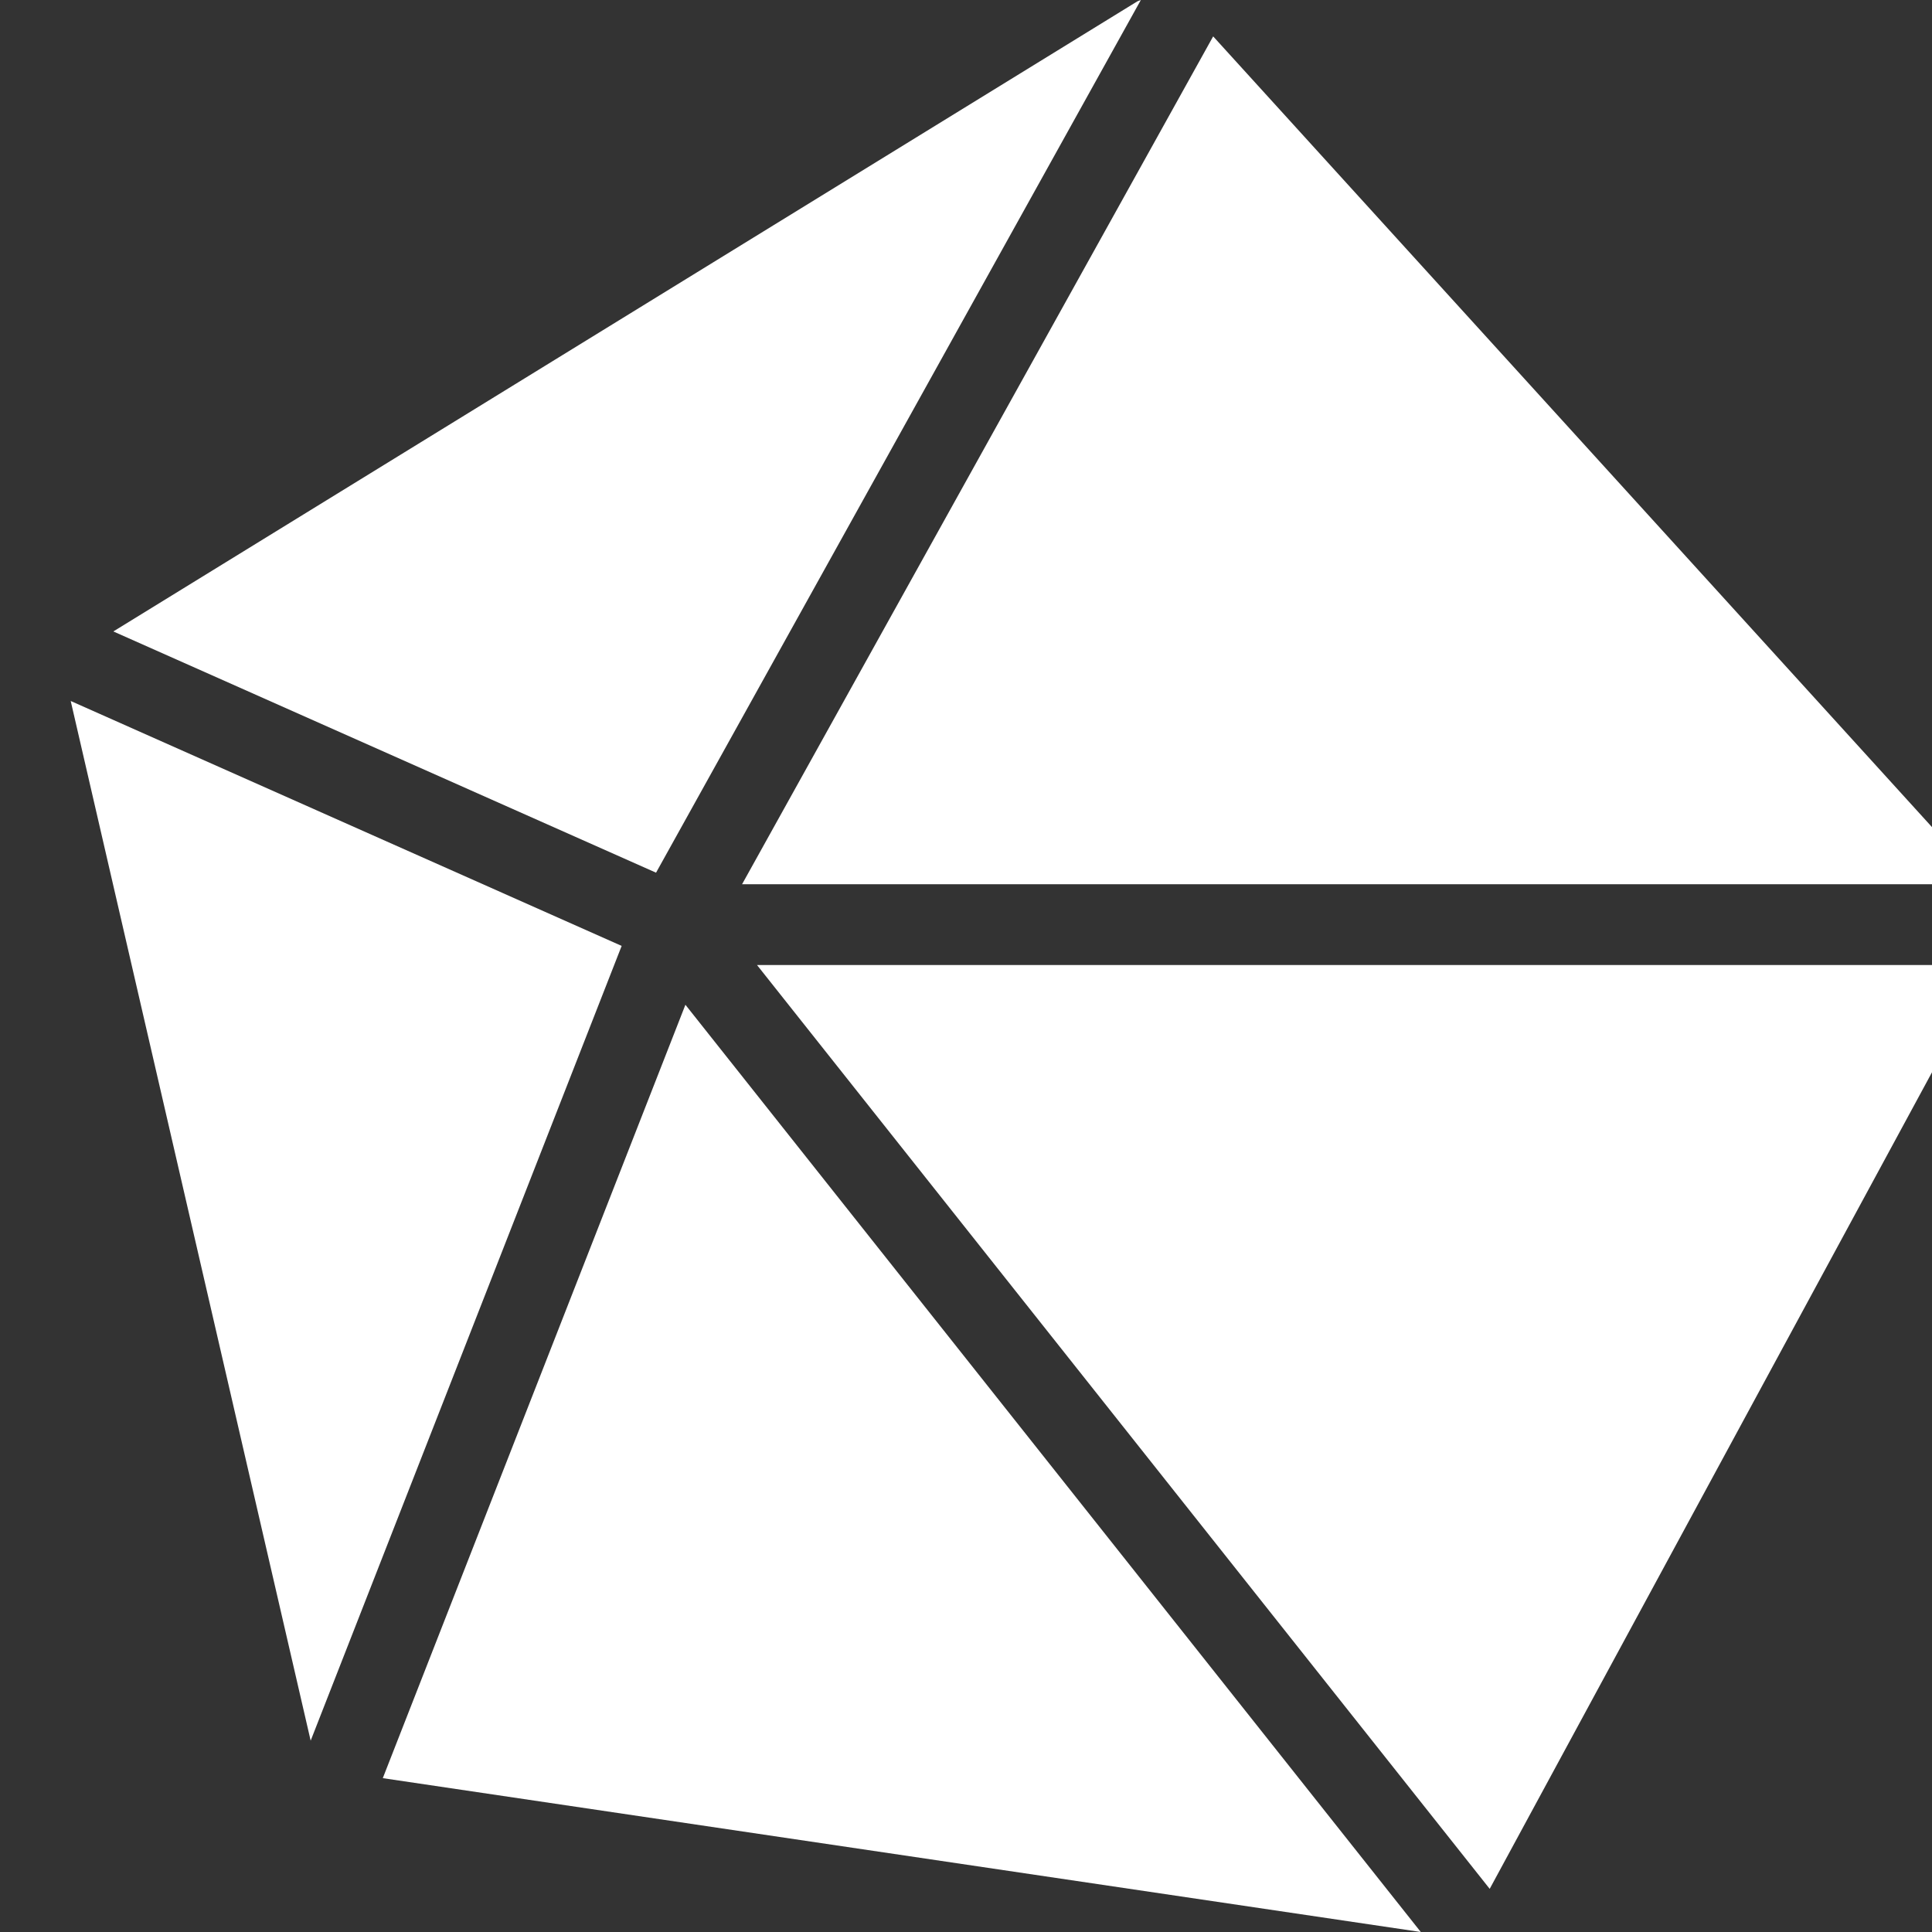
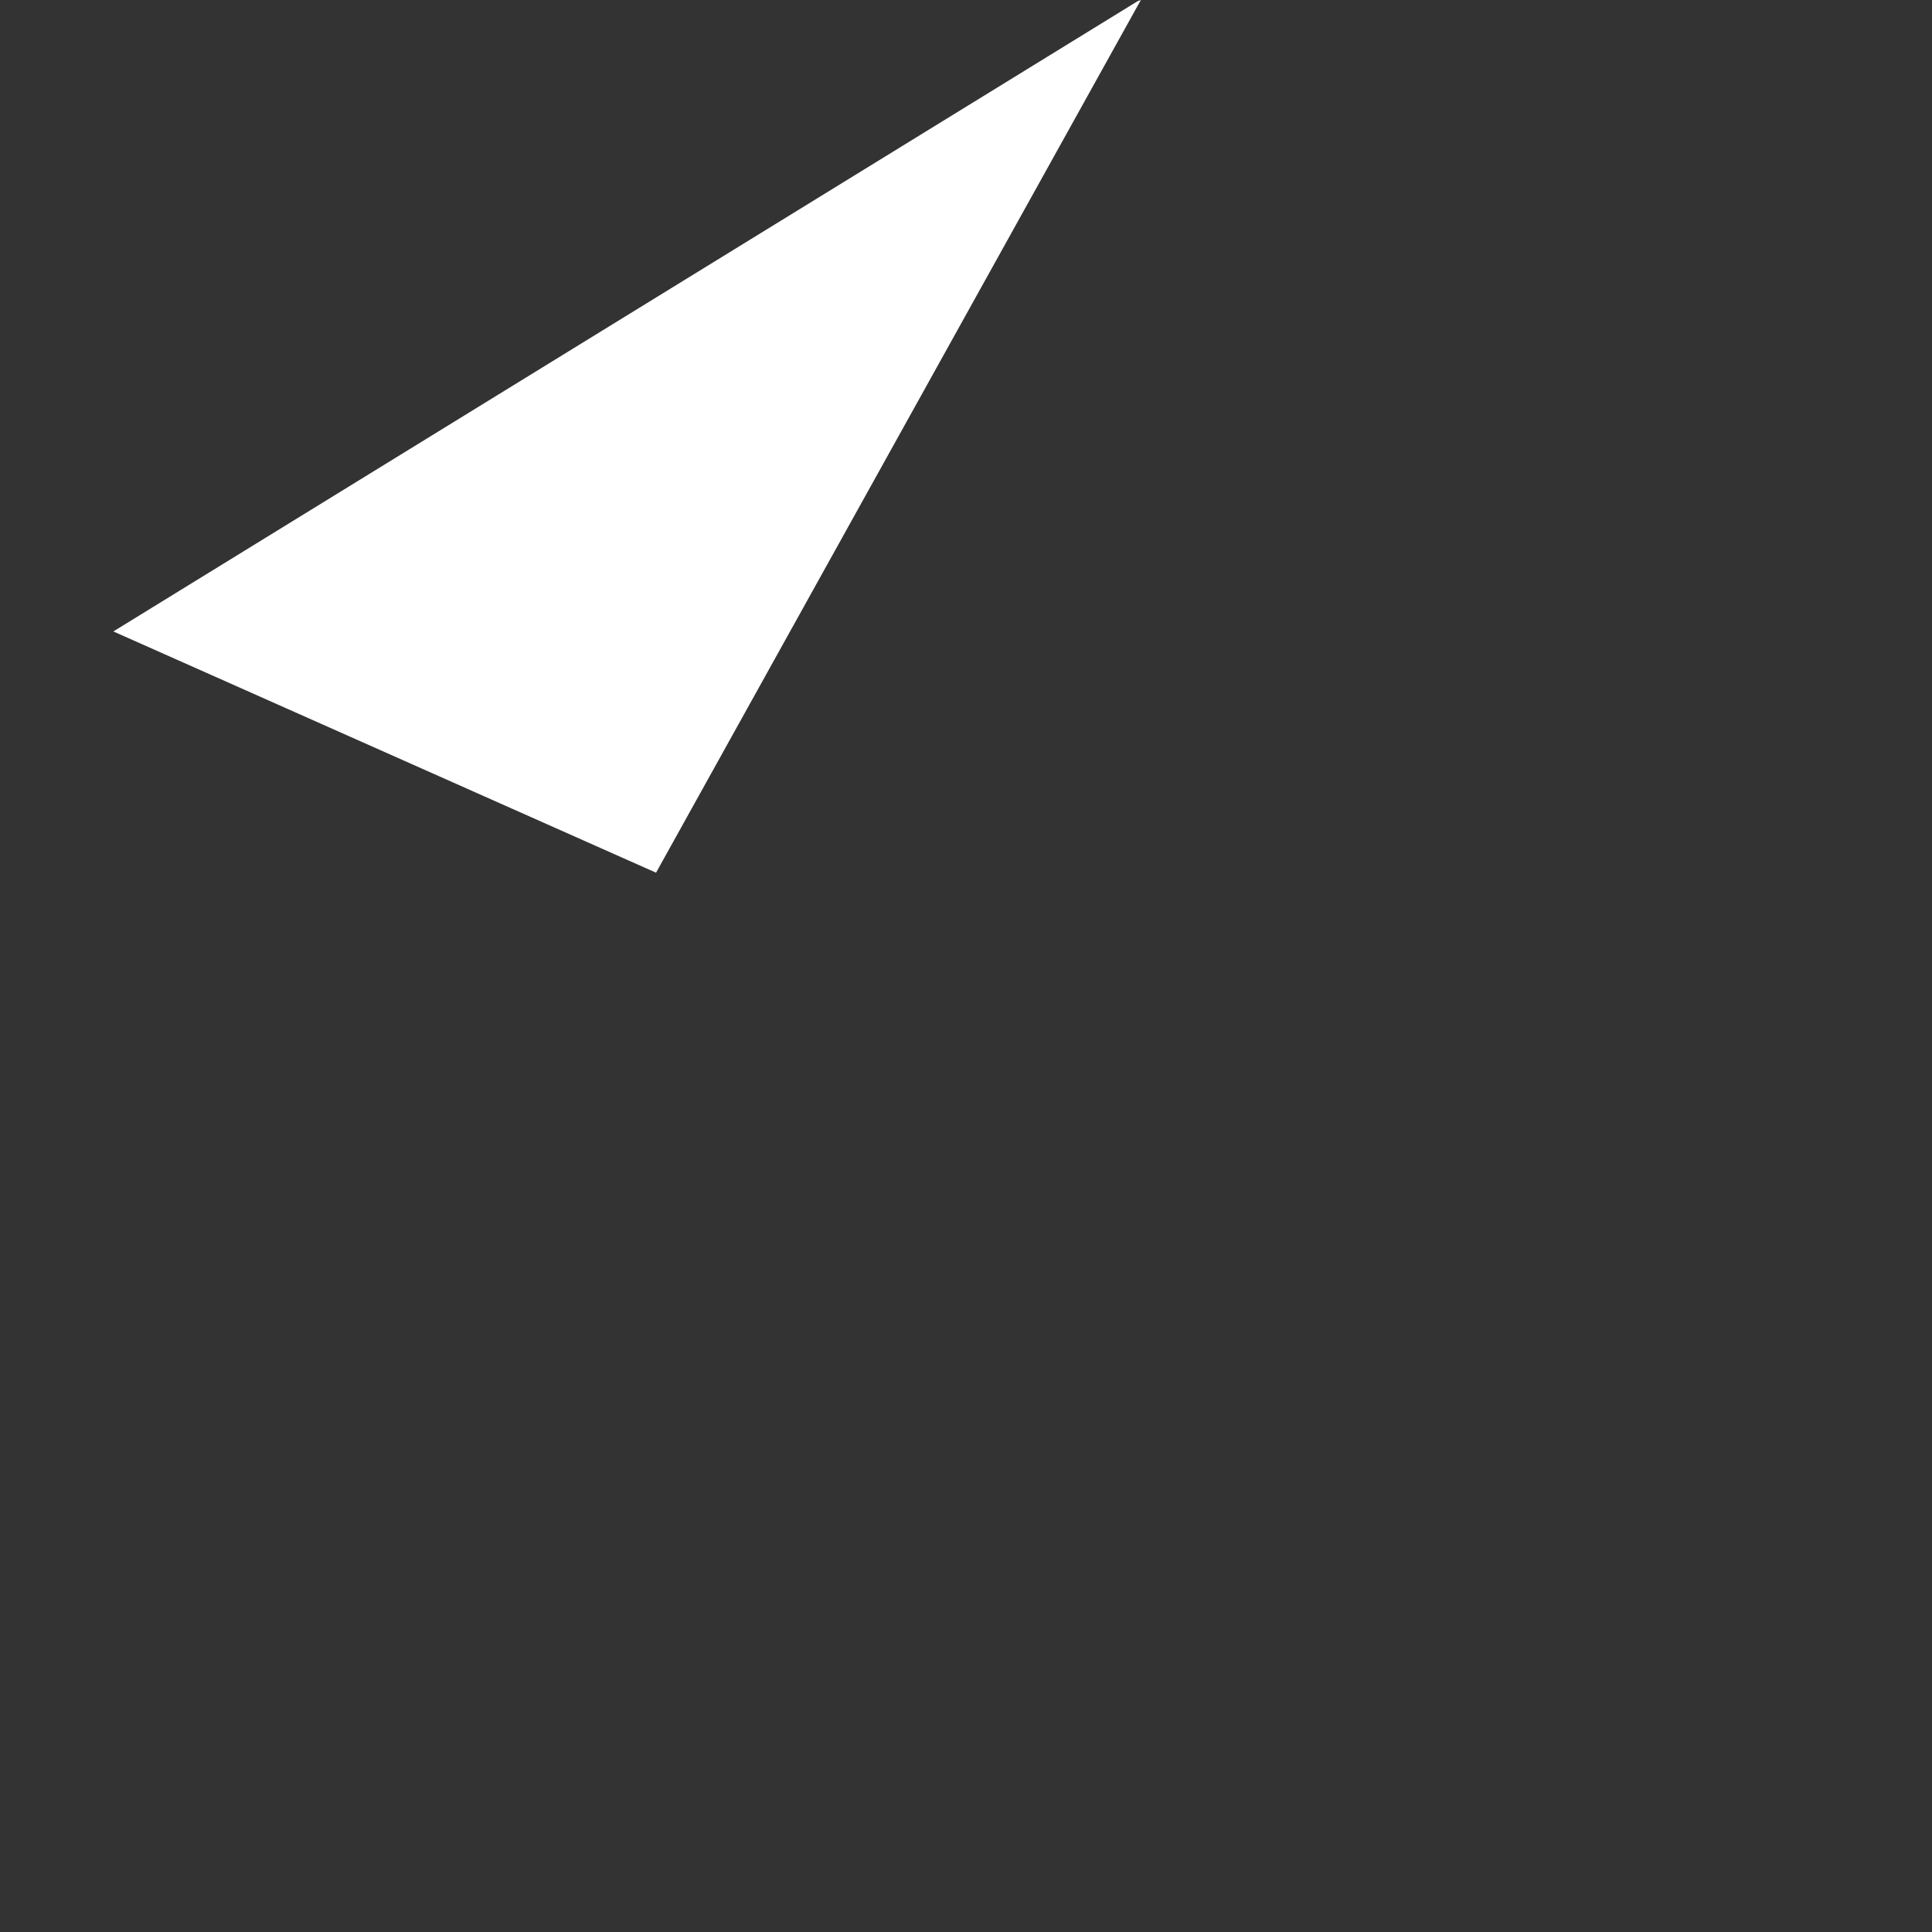
<svg xmlns="http://www.w3.org/2000/svg" width="30" height="30" viewBox="0 0 30 30" fill="none">
  <rect x="0" y="0" width="30" height="30" fill="#333333" stroke="none" />
  <g clip-path="url(#clip0)">
-     <path d="M11.755 14.985L23.132 29.33L30.902 14.985H11.755Z" fill="white" />
-     <path d="M30.806 13.73L18.838 0.565L11.523 13.73H30.806Z" fill="white" />
    <path d="M17.715 0C17.695 0.009 17.674 0.013 17.656 0.024L1.76 9.805L10.187 13.551L17.715 0Z" fill="white" />
-     <path d="M1.098 10.885L4.824 27.029L9.653 14.688L1.098 10.885Z" fill="white" />
-     <path d="M5.944 27.611L22.062 30L10.643 15.602L5.944 27.611Z" fill="white" />
  </g>
  <defs>
    <clipPath id="clip0">
      <rect width="30" height="30" fill="white" />
    </clipPath>
  </defs>
</svg>